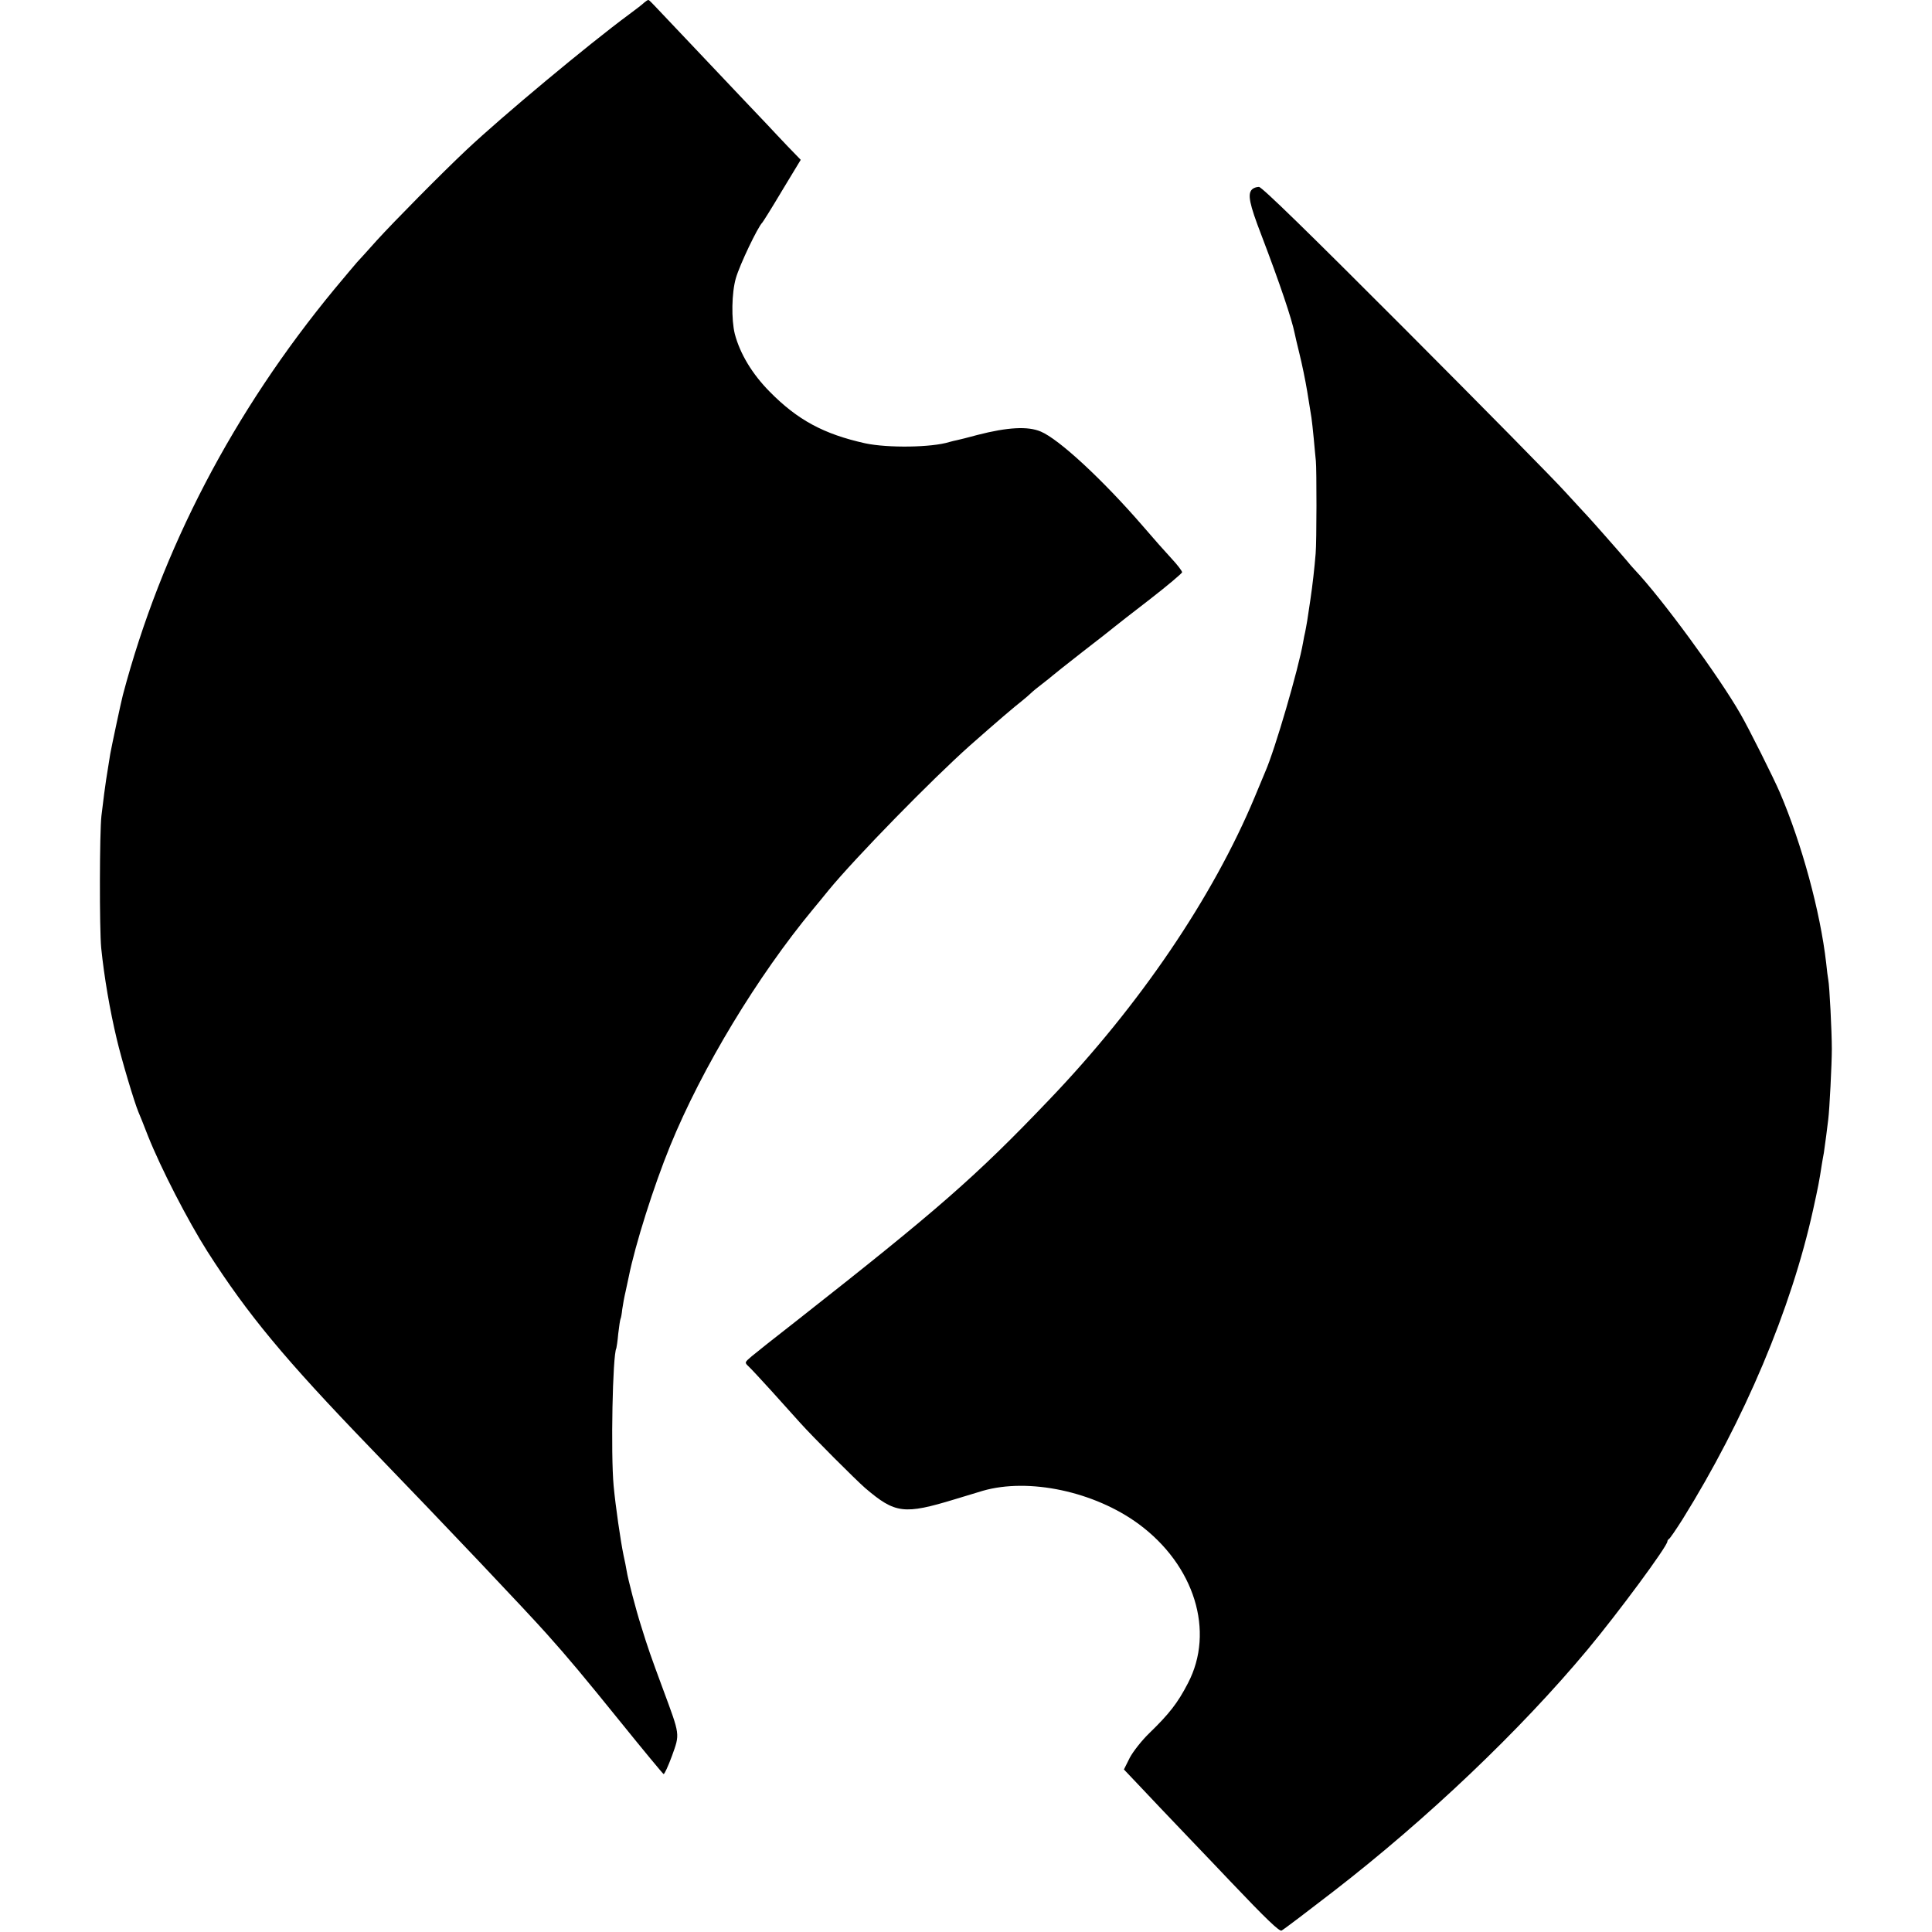
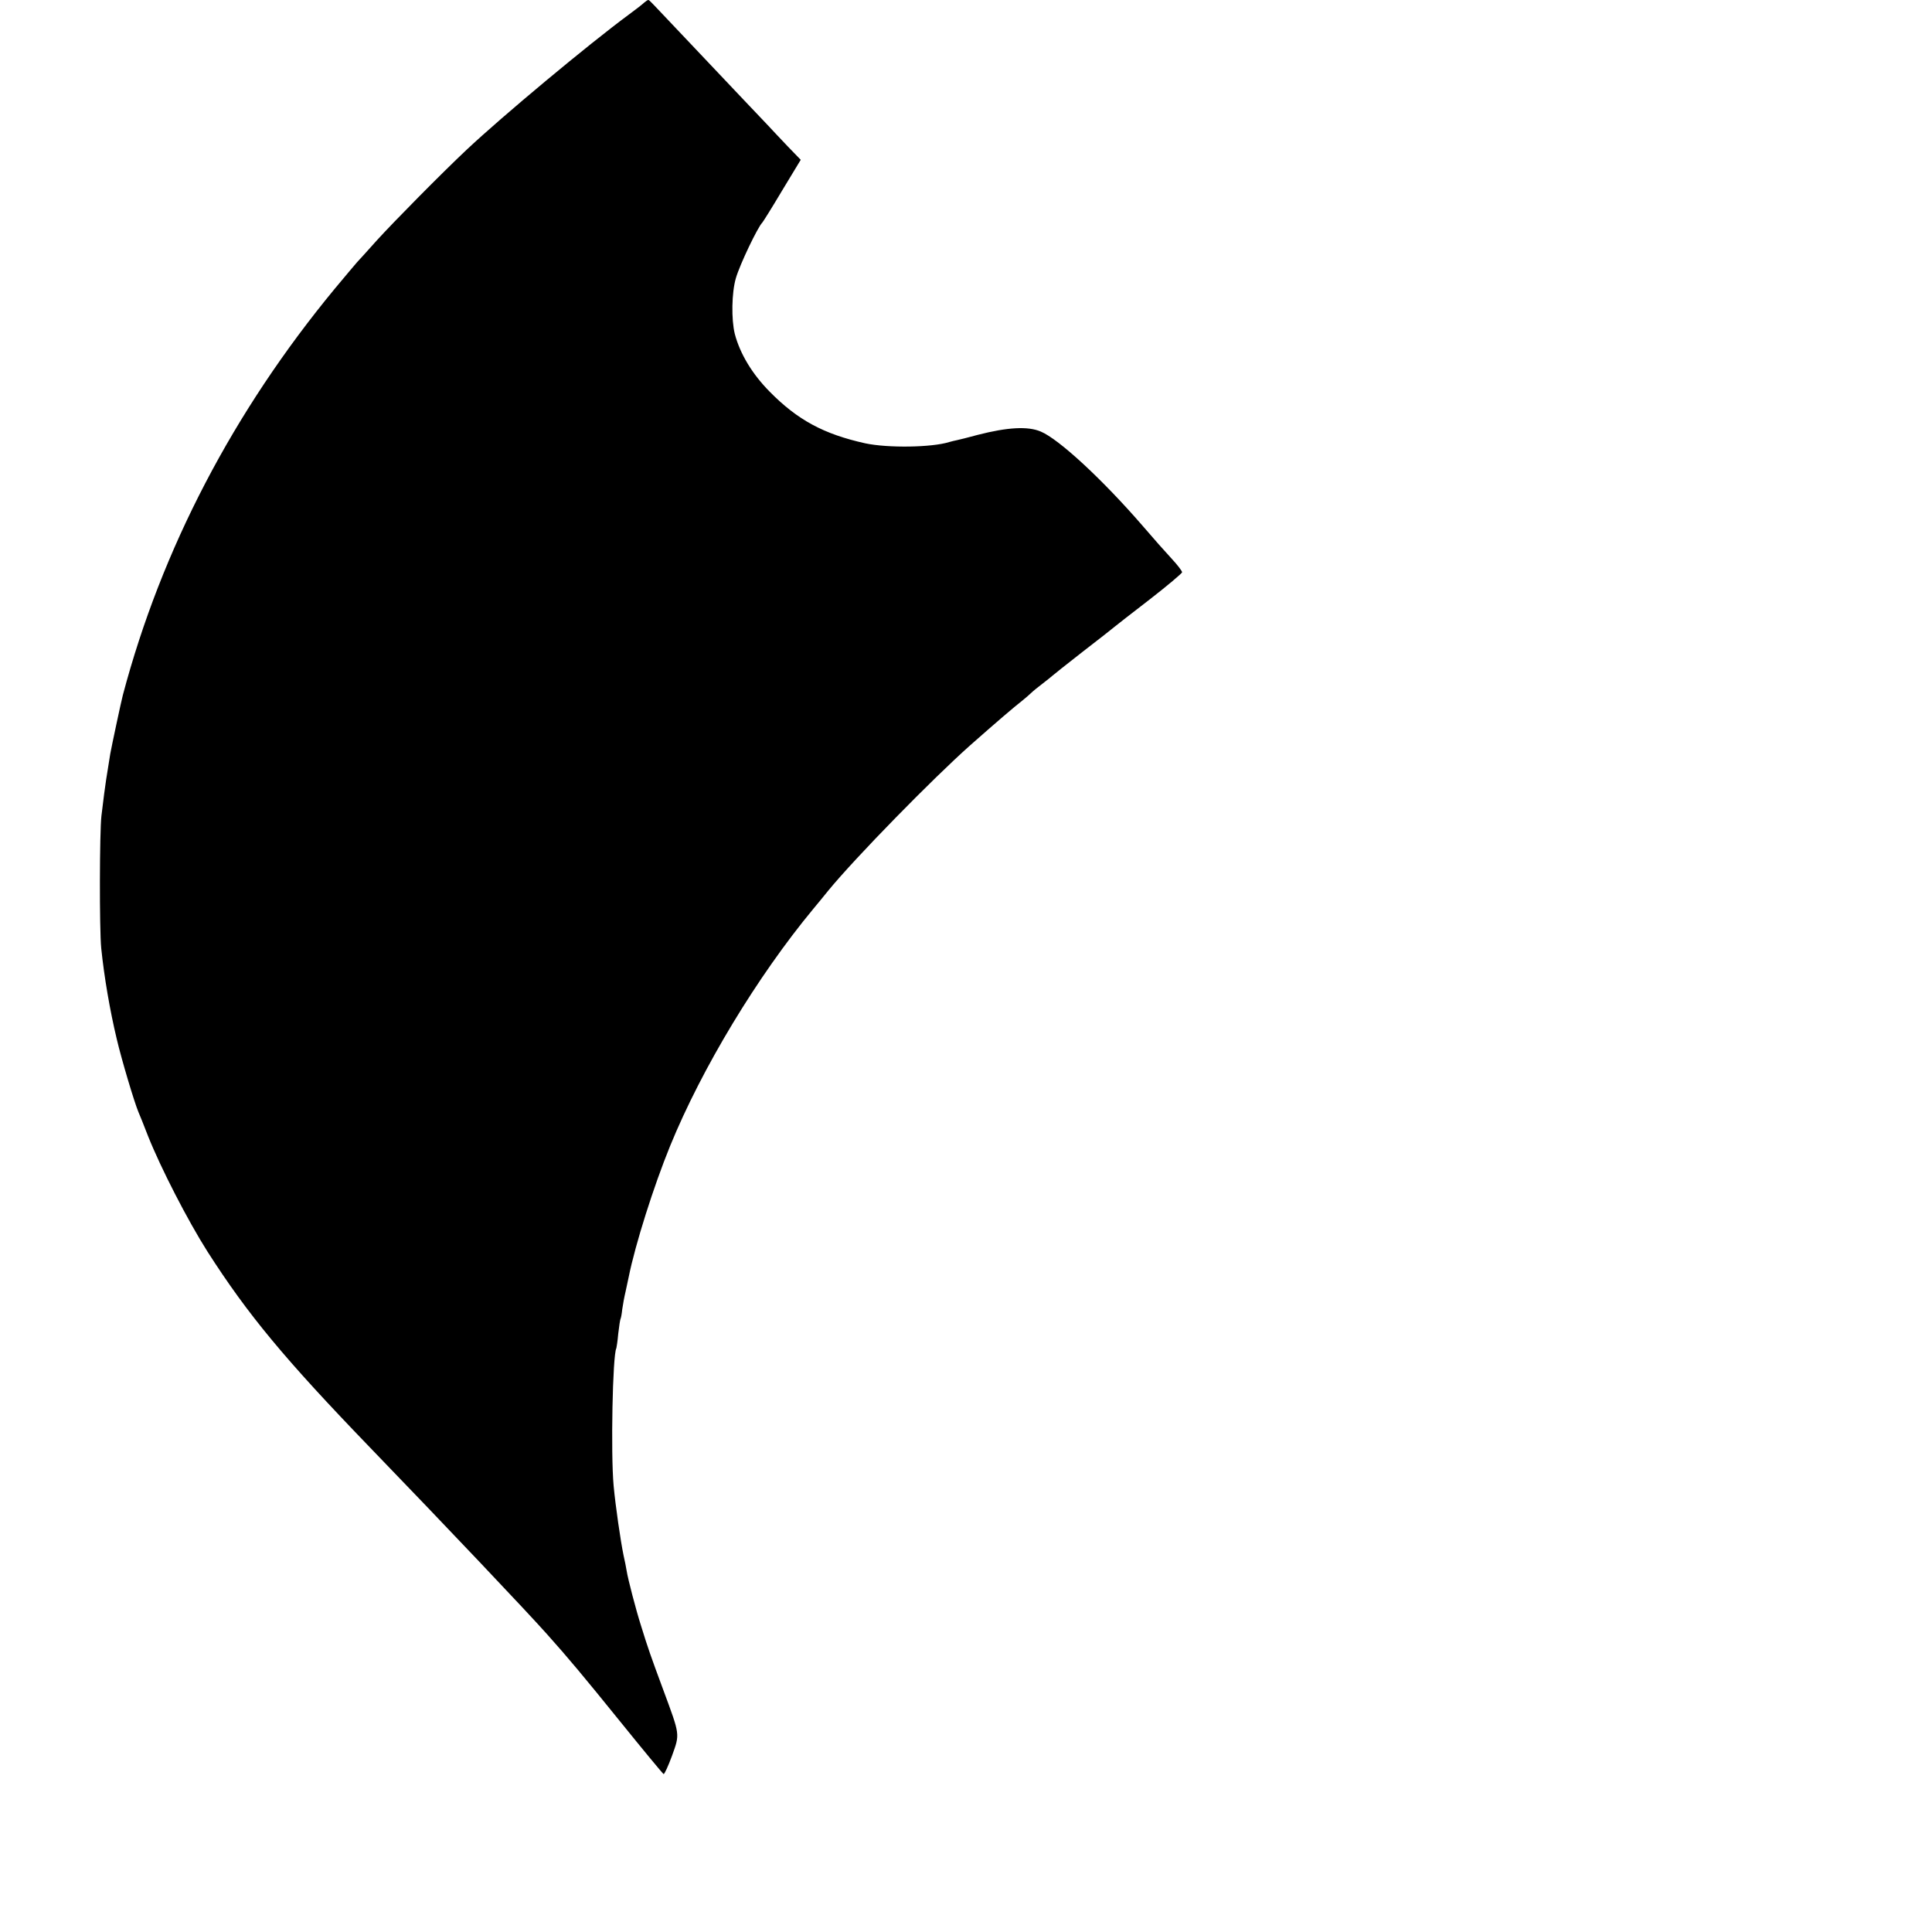
<svg xmlns="http://www.w3.org/2000/svg" version="1.0" width="920pt" height="920pt" viewBox="0 0 920 920" preserveAspectRatio="xMidYMid meet">
  <g transform="translate(0,920) scale(0.1,-0.1)" fill="#000000" stroke="none">
    <path d="M3068 9188 c-7 -7 -40 -33 -73 -57 -195 -144 -604 -485 -774 -645 -120 -113 -345 -341 -426 -430 -44 -49 -87 -97 -95 -105 -8 -9 -56 -66 -106 -126 -483 -585 -825 -1240 -1009 -1935 -8 -30 -54 -246 -60 -280 -19 -117 -24 -150 -29 -190 -3 -25 -9 -72 -13 -105 -9 -77 -10 -538 -1 -630 14 -137 41 -295 74 -433 23 -98 83 -299 103 -347 5 -11 26 -63 46 -115 61 -153 189 -402 283 -550 192 -300 367 -511 775 -934 366 -379 743 -777 842 -888 101 -113 173 -199 350 -418 109 -135 201 -246 205 -248 4 -1 22 38 40 87 38 106 39 96 -42 315 -61 165 -71 193 -106 306 -23 72 -62 221 -68 260 -2 14 -9 48 -15 75 -14 68 -38 233 -47 330 -14 152 -5 624 13 655 1 3 6 34 9 69 4 36 9 67 11 71 2 3 6 24 8 45 3 22 10 60 16 85 5 25 12 56 15 70 31 154 119 432 197 623 152 372 416 808 681 1128 20 24 53 64 73 89 128 156 497 533 675 691 128 113 211 184 246 211 16 13 36 30 44 38 9 9 34 29 55 45 22 17 42 33 45 36 3 3 68 55 145 115 77 59 145 113 152 119 6 5 81 64 167 130 85 66 155 125 155 130 0 6 -22 35 -50 65 -28 30 -90 100 -137 155 -193 223 -400 414 -486 450 -61 26 -157 21 -301 -16 -44 -12 -88 -23 -98 -25 -10 -2 -27 -6 -37 -9 -83 -26 -292 -29 -400 -6 -198 44 -322 111 -455 246 -83 84 -141 180 -166 275 -17 69 -15 196 5 265 19 66 105 245 126 265 3 3 46 71 94 152 l89 147 -61 63 c-33 35 -77 81 -97 103 -21 22 -72 76 -114 120 -42 44 -146 154 -231 244 -222 235 -218 231 -223 231 -3 0 -12 -6 -19 -12z" />
-     <path d="M5962 8298 c-22 -22 -13 -68 44 -216 90 -236 145 -400 159 -469 2 -10 12 -54 23 -98 11 -44 28 -125 37 -180 9 -55 18 -111 20 -124 2 -13 7 -58 11 -100 4 -42 8 -89 10 -106 4 -37 4 -385 -1 -441 -5 -63 -15 -153 -25 -219 -5 -33 -12 -78 -15 -100 -4 -22 -8 -47 -10 -55 -2 -8 -7 -31 -10 -50 -21 -122 -133 -508 -180 -615 -7 -16 -29 -70 -50 -120 -199 -477 -548 -992 -980 -1443 -349 -366 -532 -525 -1200 -1050 -99 -77 -196 -154 -215 -170 -35 -30 -35 -30 -15 -49 11 -10 60 -63 110 -118 49 -55 110 -122 135 -150 59 -66 265 -272 310 -311 143 -122 185 -127 428 -53 53 16 113 34 132 40 219 63 531 -3 742 -158 266 -196 364 -511 235 -758 -49 -95 -90 -147 -185 -239 -35 -34 -76 -86 -92 -116 l-28 -56 75 -79 c41 -44 144 -152 228 -240 84 -88 177 -185 205 -215 172 -181 233 -239 243 -233 13 7 131 97 245 185 449 347 892 769 1212 1153 145 174 380 492 380 515 0 4 4 10 8 12 4 2 33 44 64 93 295 474 518 1002 622 1475 24 109 29 134 41 213 3 17 7 43 10 57 2 14 7 50 11 80 4 30 8 66 10 80 6 46 17 264 17 335 0 82 -11 301 -17 330 -2 11 -7 47 -10 80 -28 244 -116 567 -220 810 -29 68 -149 308 -188 375 -103 180 -375 551 -503 686 -11 12 -29 32 -39 45 -26 31 -166 190 -185 210 -9 9 -56 61 -106 115 -49 55 -393 404 -765 777 -459 460 -681 677 -695 677 -12 0 -26 -5 -33 -12z" />
  </g>
</svg>